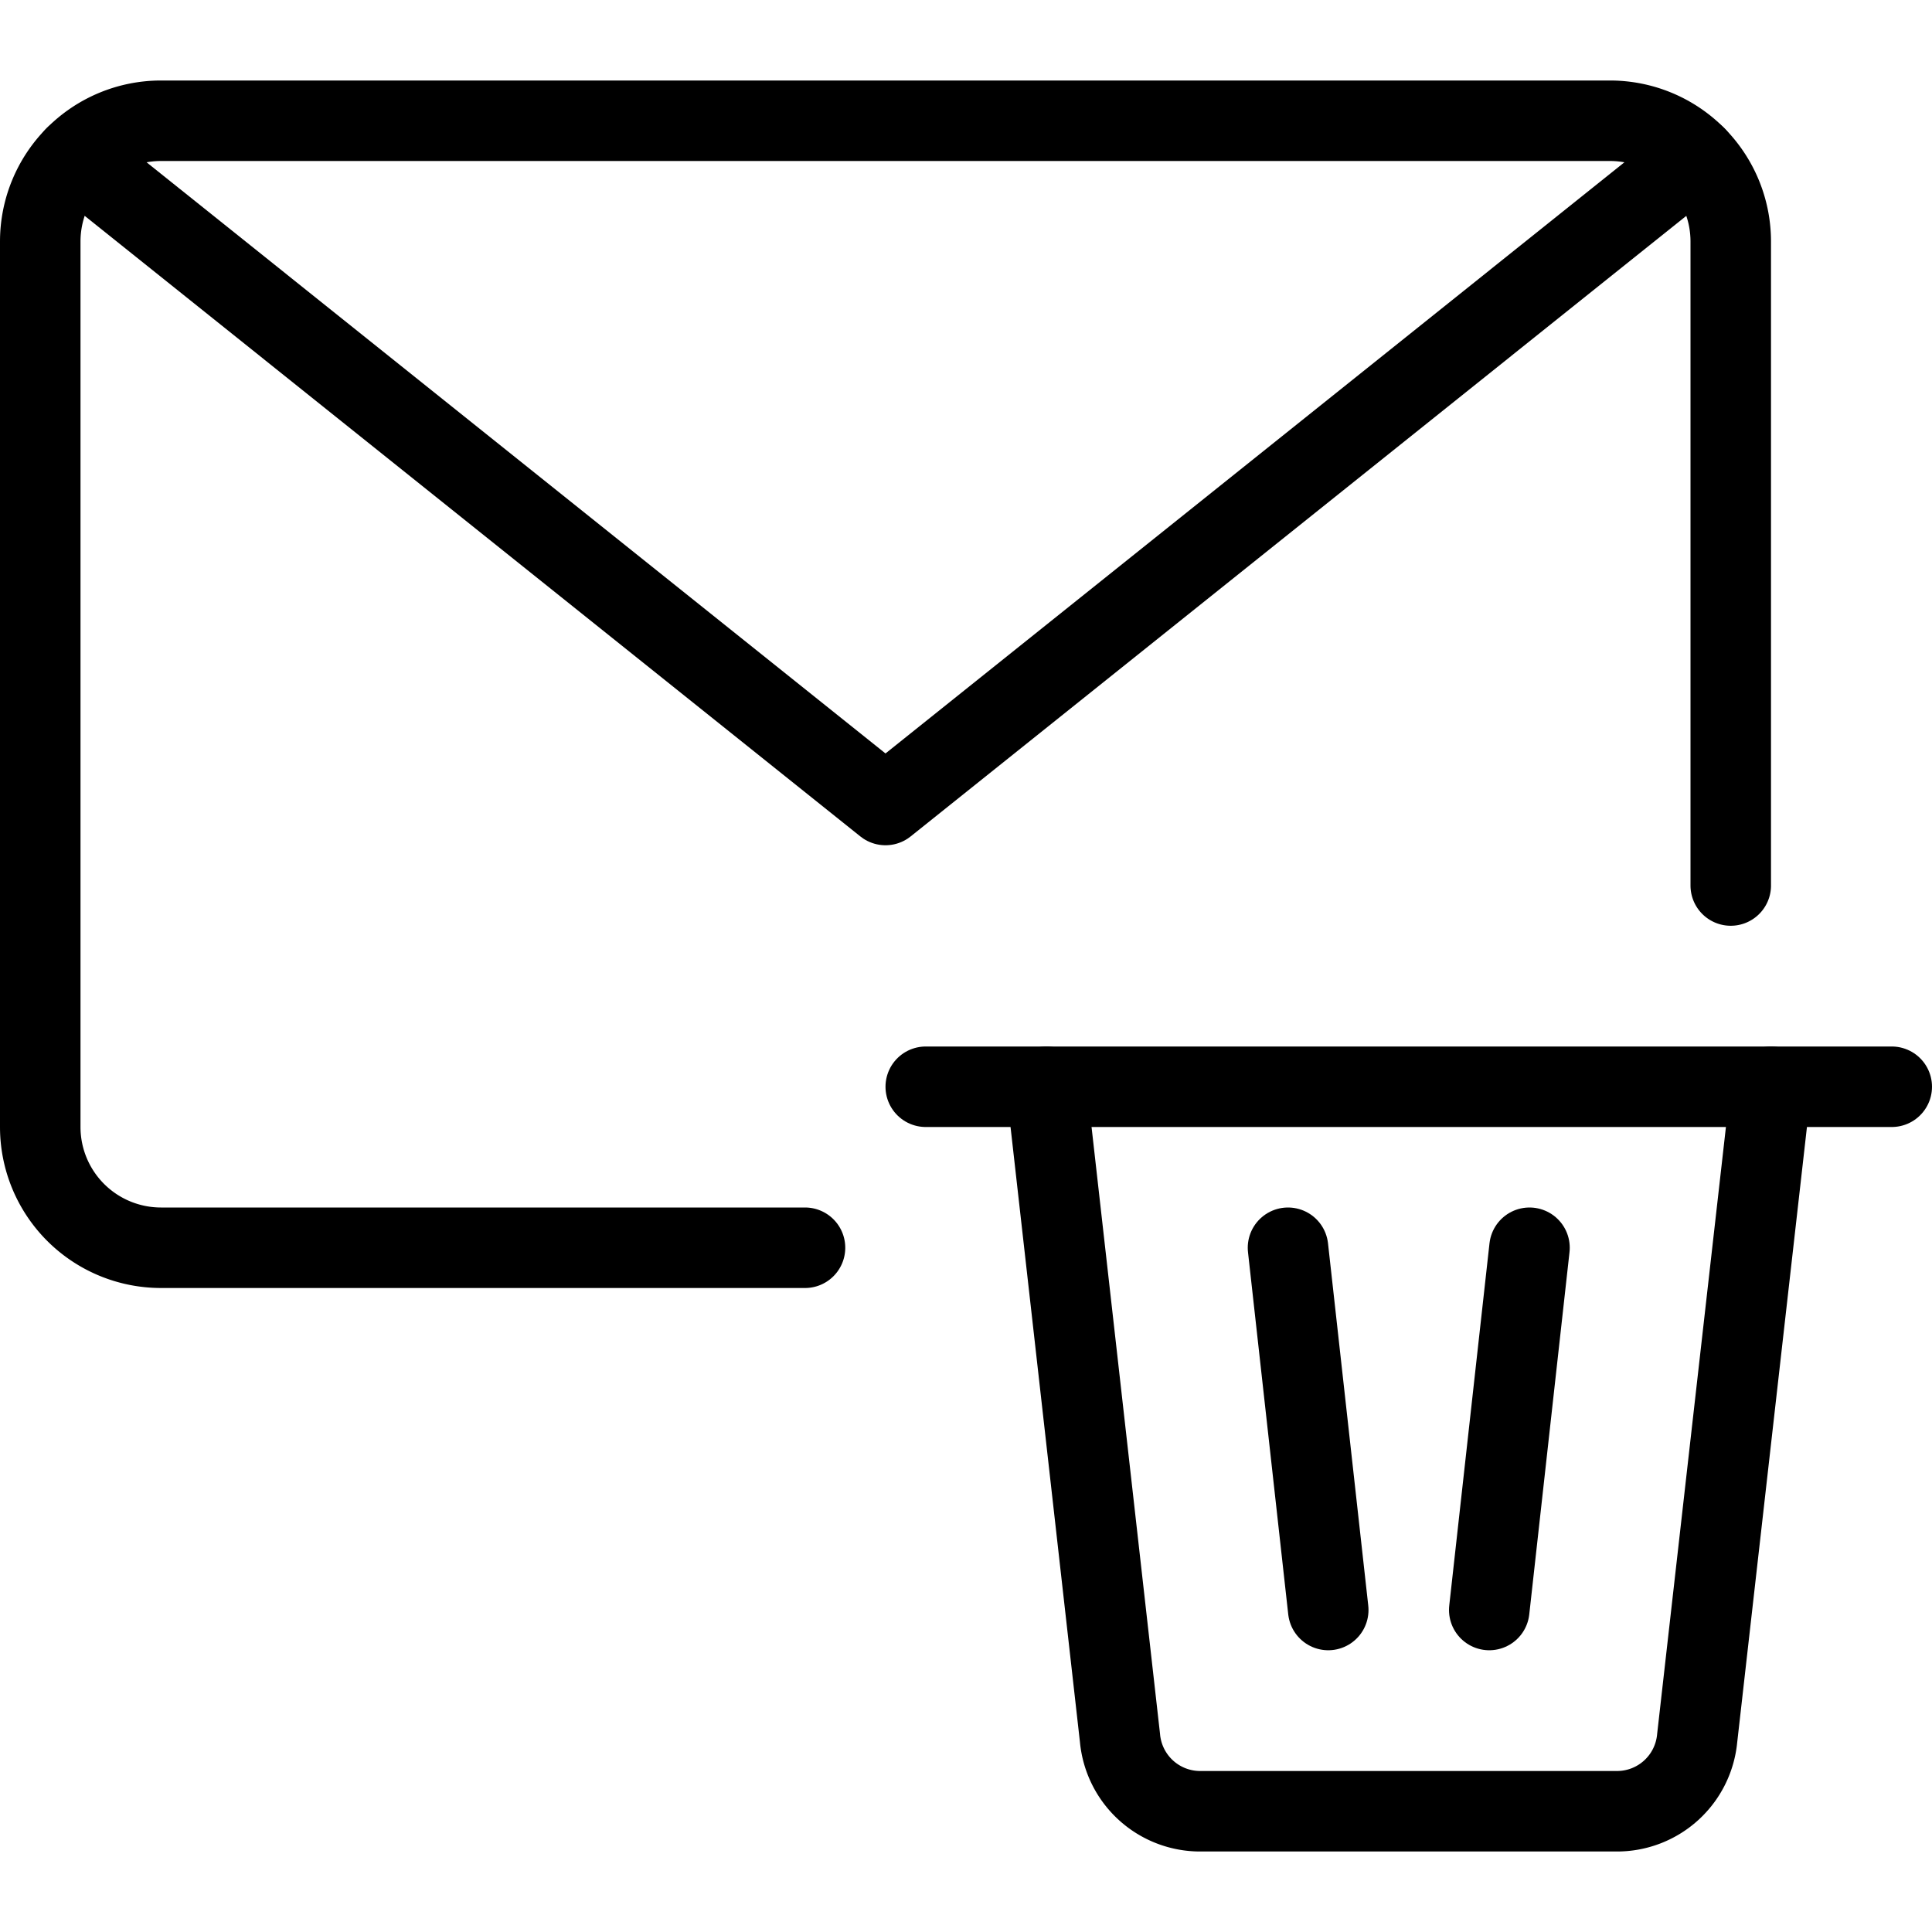
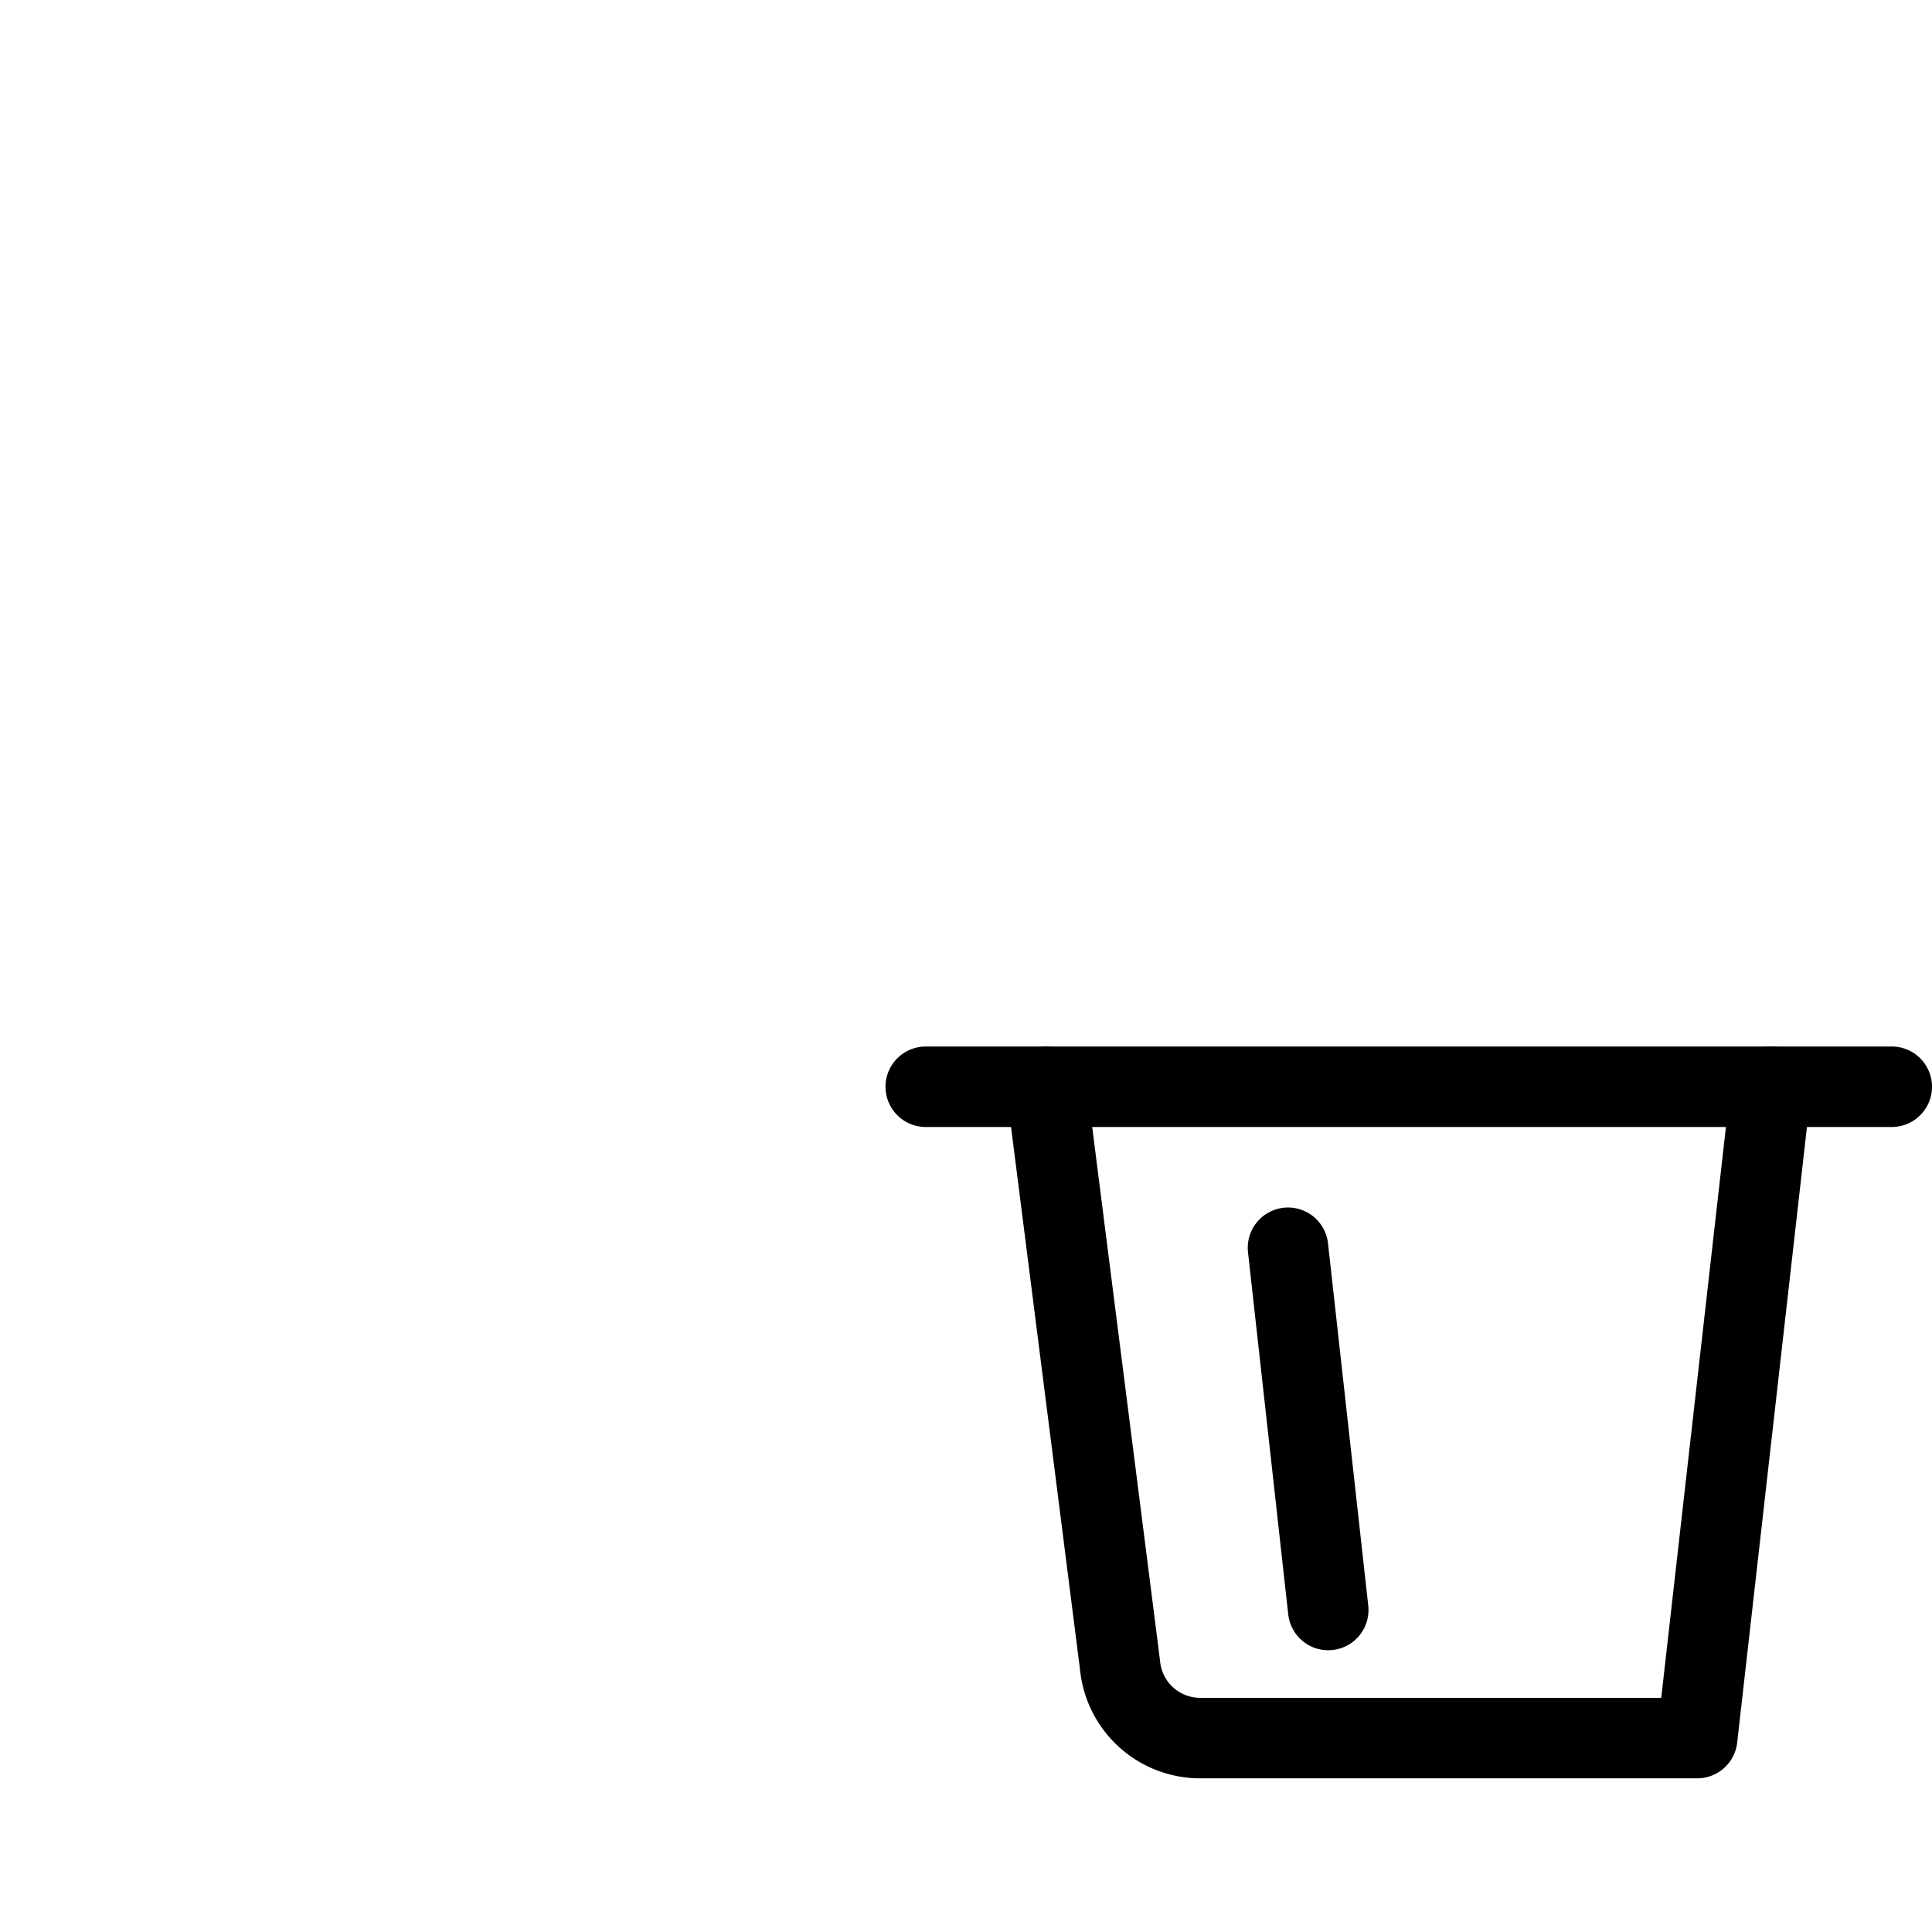
<svg xmlns="http://www.w3.org/2000/svg" viewBox="0 0 24 24">
  <g transform="matrix(1,0,0,1,0,0)">
    <defs>
      <style>.a{fill:none;stroke:#000000;stroke-linecap:round;stroke-linejoin:round;}</style>
    </defs>
    <title>junk-mail-3</title>
-     <path class="a" d="M10,15.5H2A1.5,1.5,0,0,1,.5,14V3A1.5,1.5,0,0,1,2,1.5H20A1.5,1.5,0,0,1,21.5,3v8" />
-     <polyline class="a" points="21.067 1.946 11 10 0.933 1.946" />
-     <path class="a" d="M22,13.5l-.917,8.091a1,1,0,0,1-1,.909H14.913a1,1,0,0,1-1-.909L13,13.5" />
+     <path class="a" d="M22,13.5l-.917,8.091H14.913a1,1,0,0,1-1-.909L13,13.5" />
    <line class="a" x1="11.5" y1="13.5" x2="23.5" y2="13.5" />
    <line class="a" x1="16" y1="15.5" x2="16.5" y2="20" />
-     <line class="a" x1="19" y1="15.5" x2="18.5" y2="20" />
  </g>
</svg>